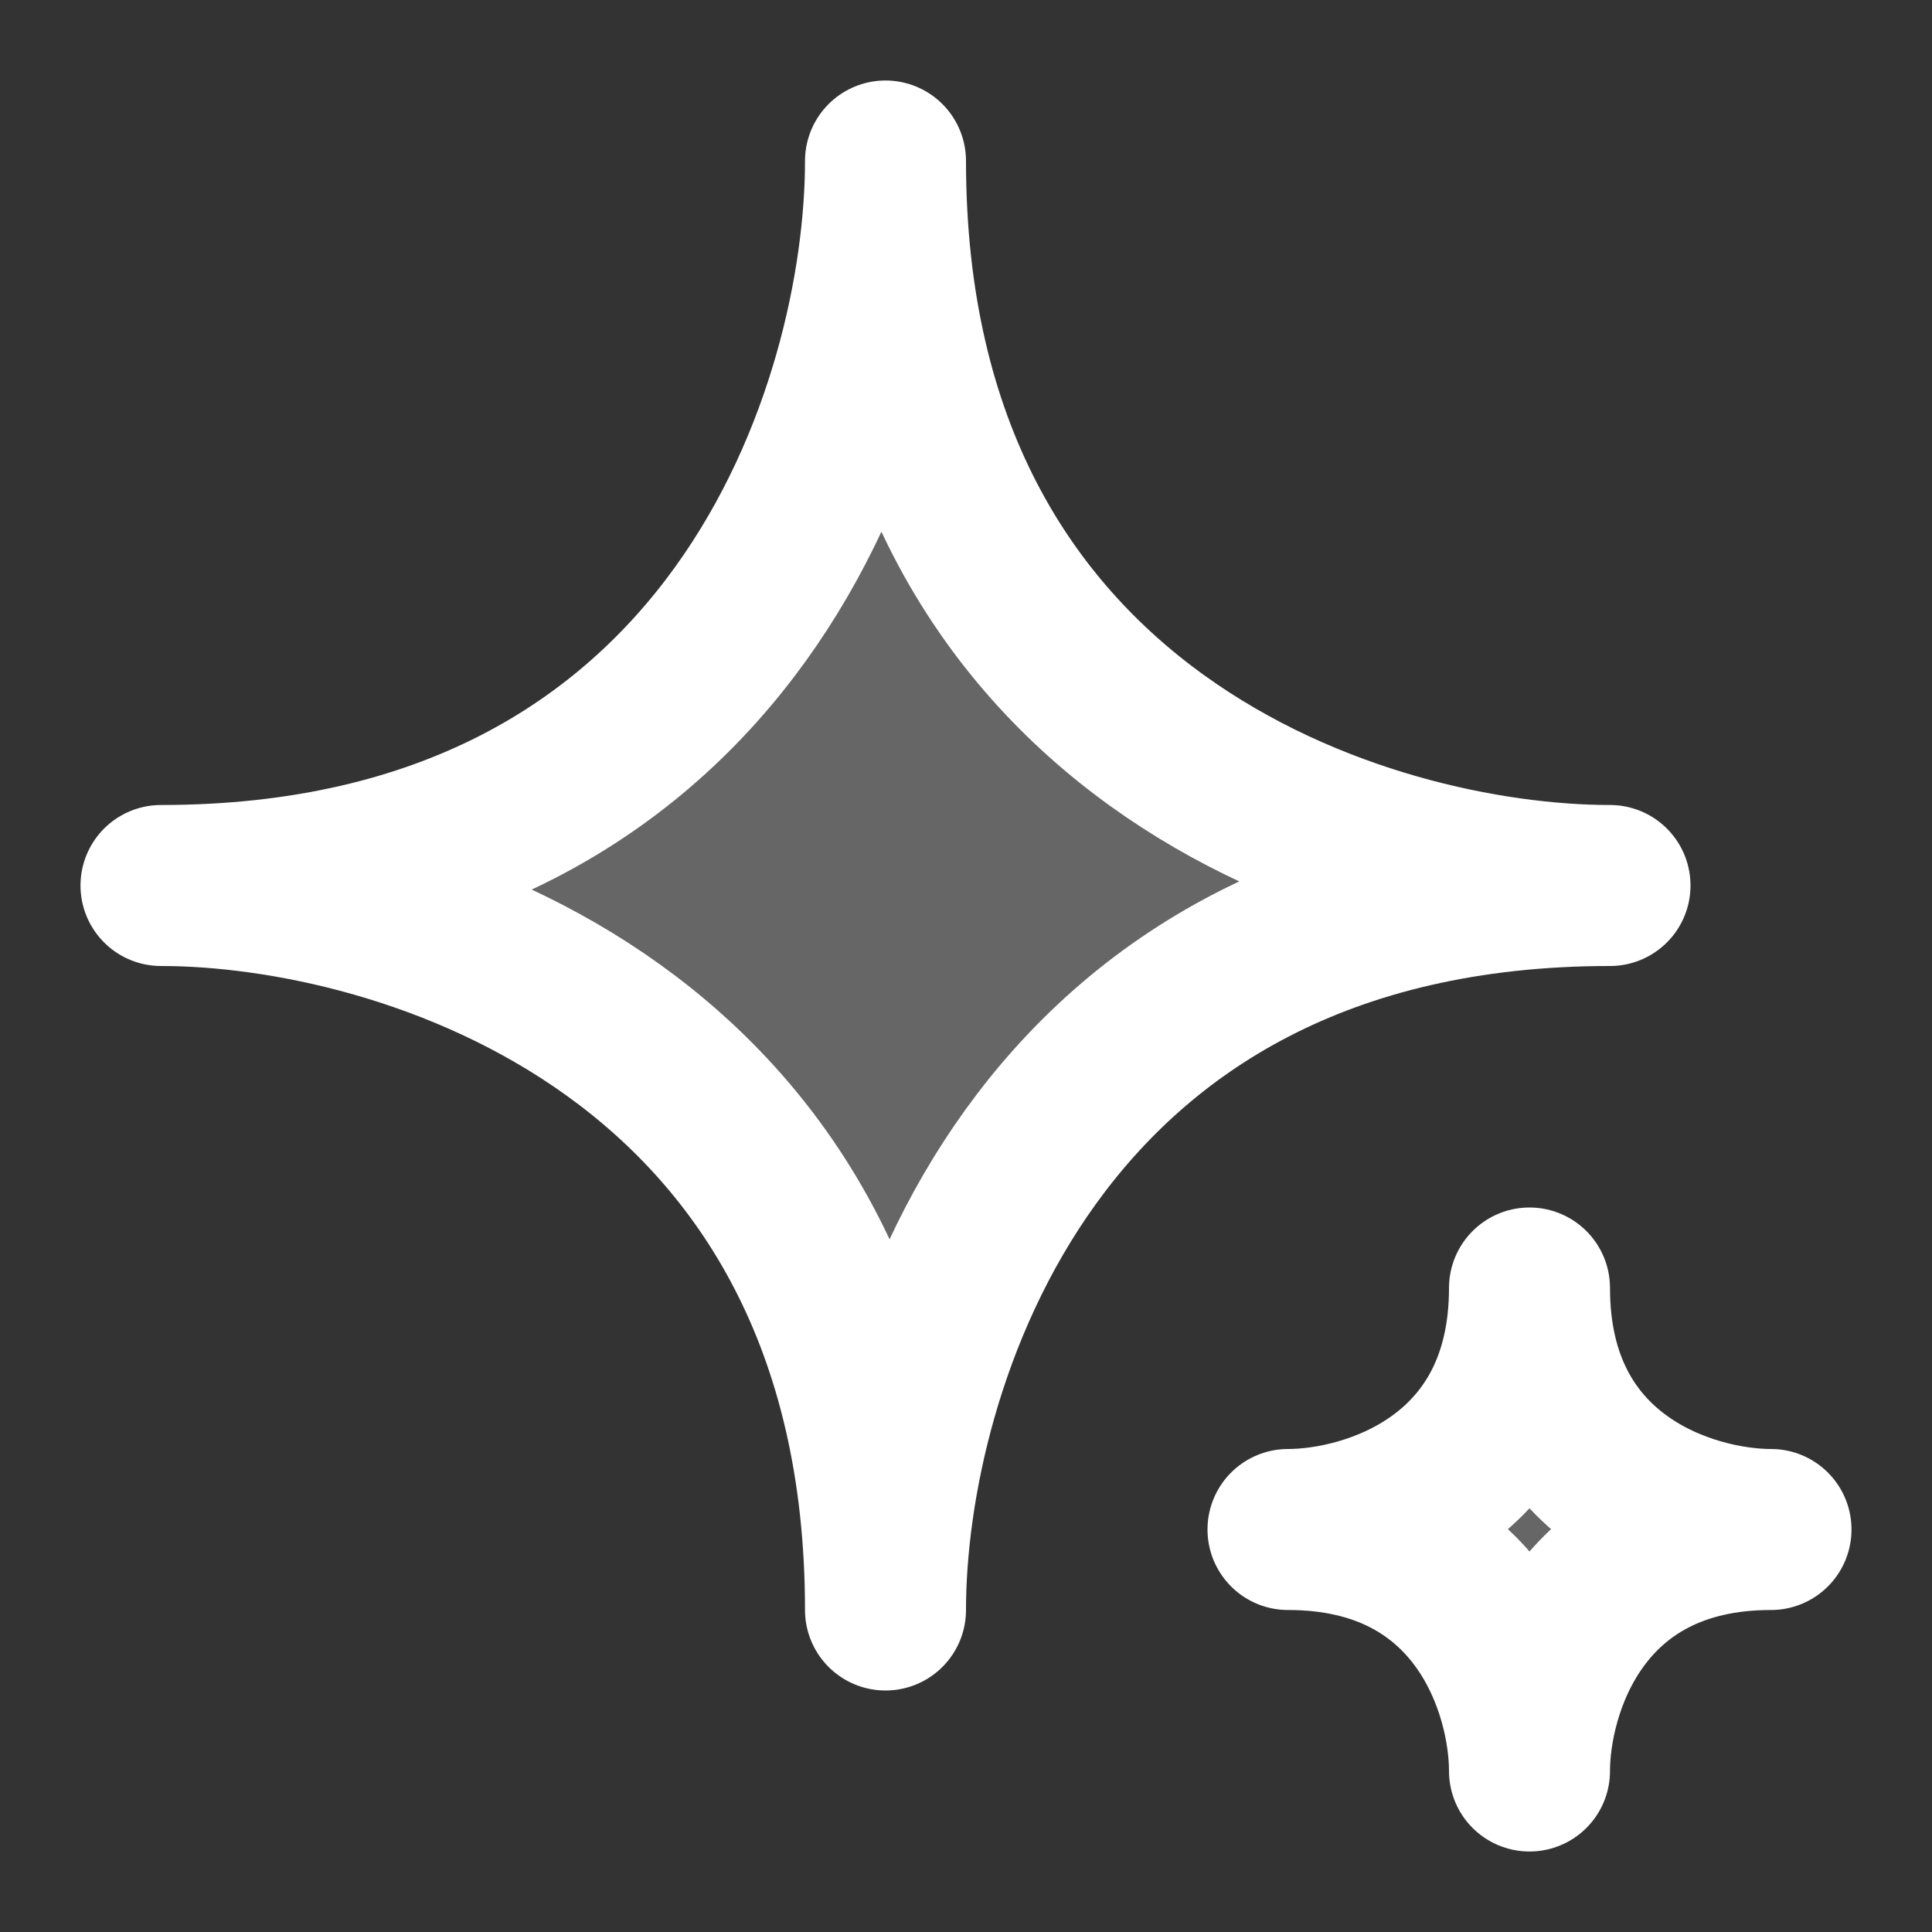
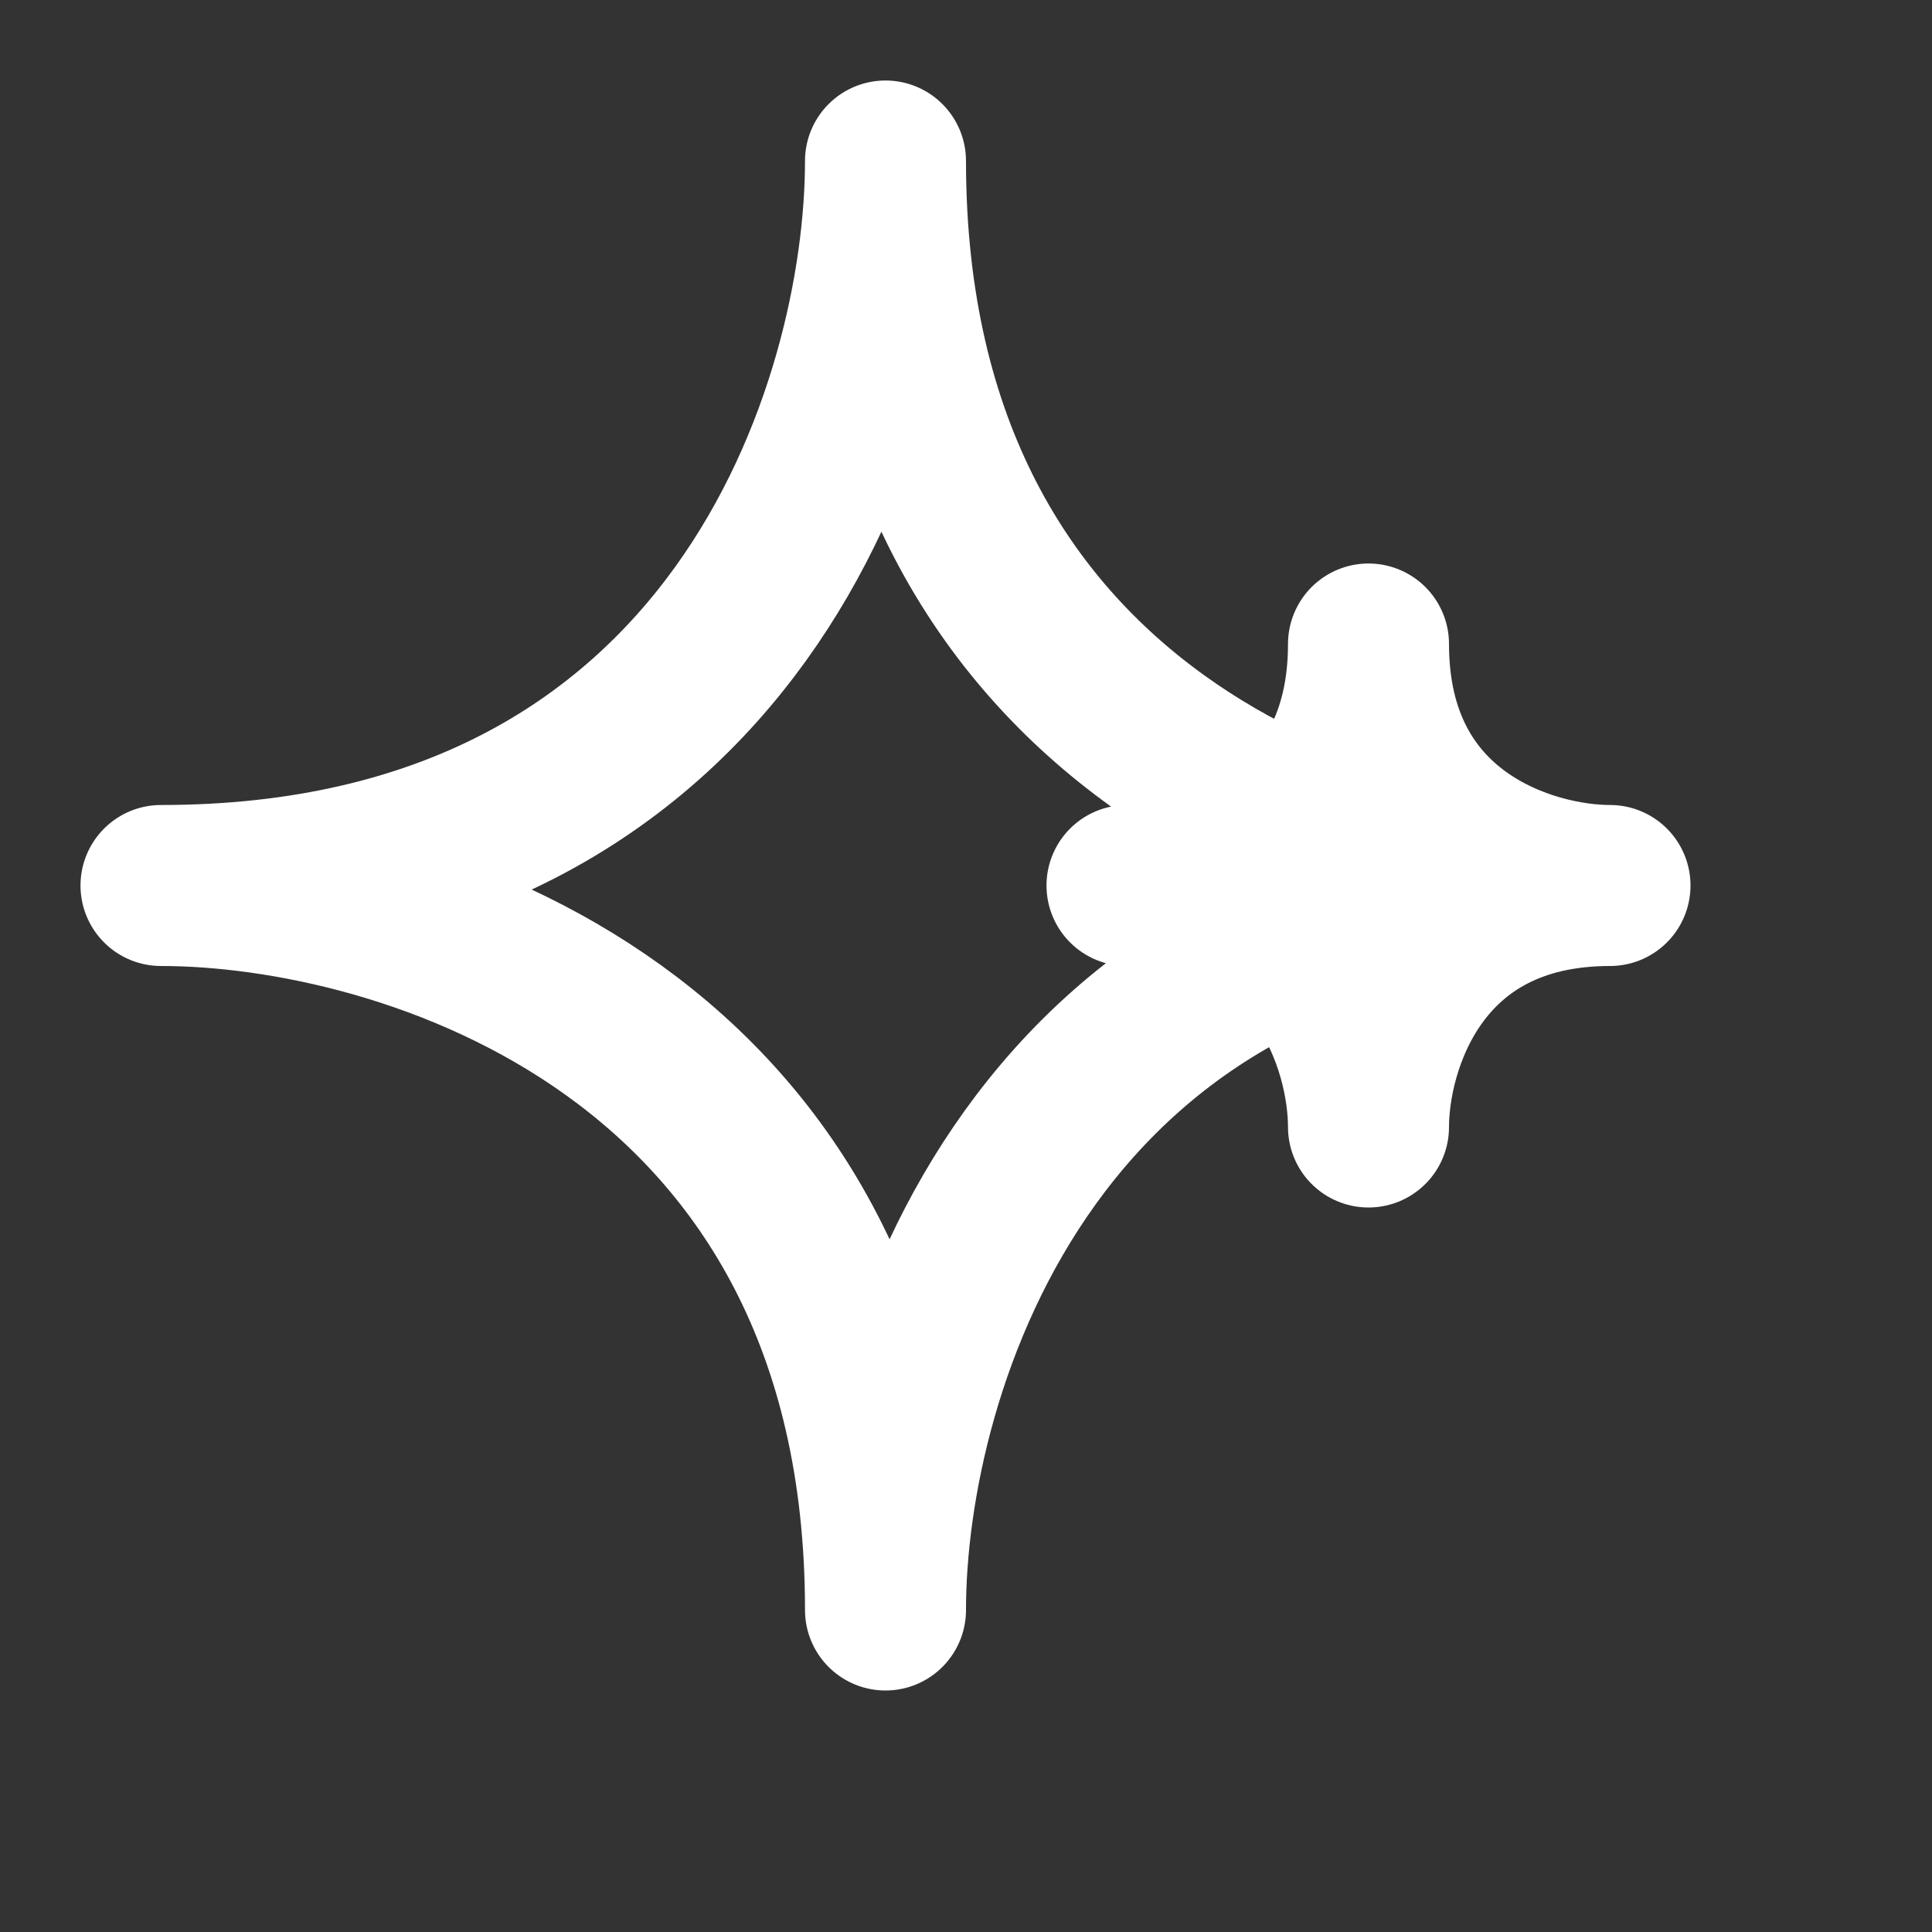
<svg xmlns="http://www.w3.org/2000/svg" width="24" height="24" fill="none">
  <rect width="100%" height="100%" fill="#333333" stroke="none" />
-   <path stroke="#fff" stroke-linecap="round" stroke-linejoin="round" stroke-width="2" d="M20 11c-7.2 0-9 6-9 9 0-7.2-6-9-9-9 7.2 0 9-6 9-9 0 7.2 6 9 9 9Zm2 8c-2.4 0-3 2-3 3 0-1-.6-3-3-3 1 0 3-.6 3-3 0 2.4 2 3 3 3Z" />
-   <path fill="#fff" d="M20 11c-7.2 0-9 6-9 9 0-7.2-6-9-9-9 7.2 0 9-6 9-9 0 7.2 6 9 9 9Zm2 8c-2.4 0-3 2-3 3 0-1-.6-3-3-3 1 0 3-.6 3-3 0 2.4 2 3 3 3Z" opacity=".25" />
+   <path stroke="#fff" stroke-linecap="round" stroke-linejoin="round" stroke-width="2" d="M20 11c-7.2 0-9 6-9 9 0-7.2-6-9-9-9 7.2 0 9-6 9-9 0 7.2 6 9 9 9Zc-2.4 0-3 2-3 3 0-1-.6-3-3-3 1 0 3-.6 3-3 0 2.4 2 3 3 3Z" />
</svg>